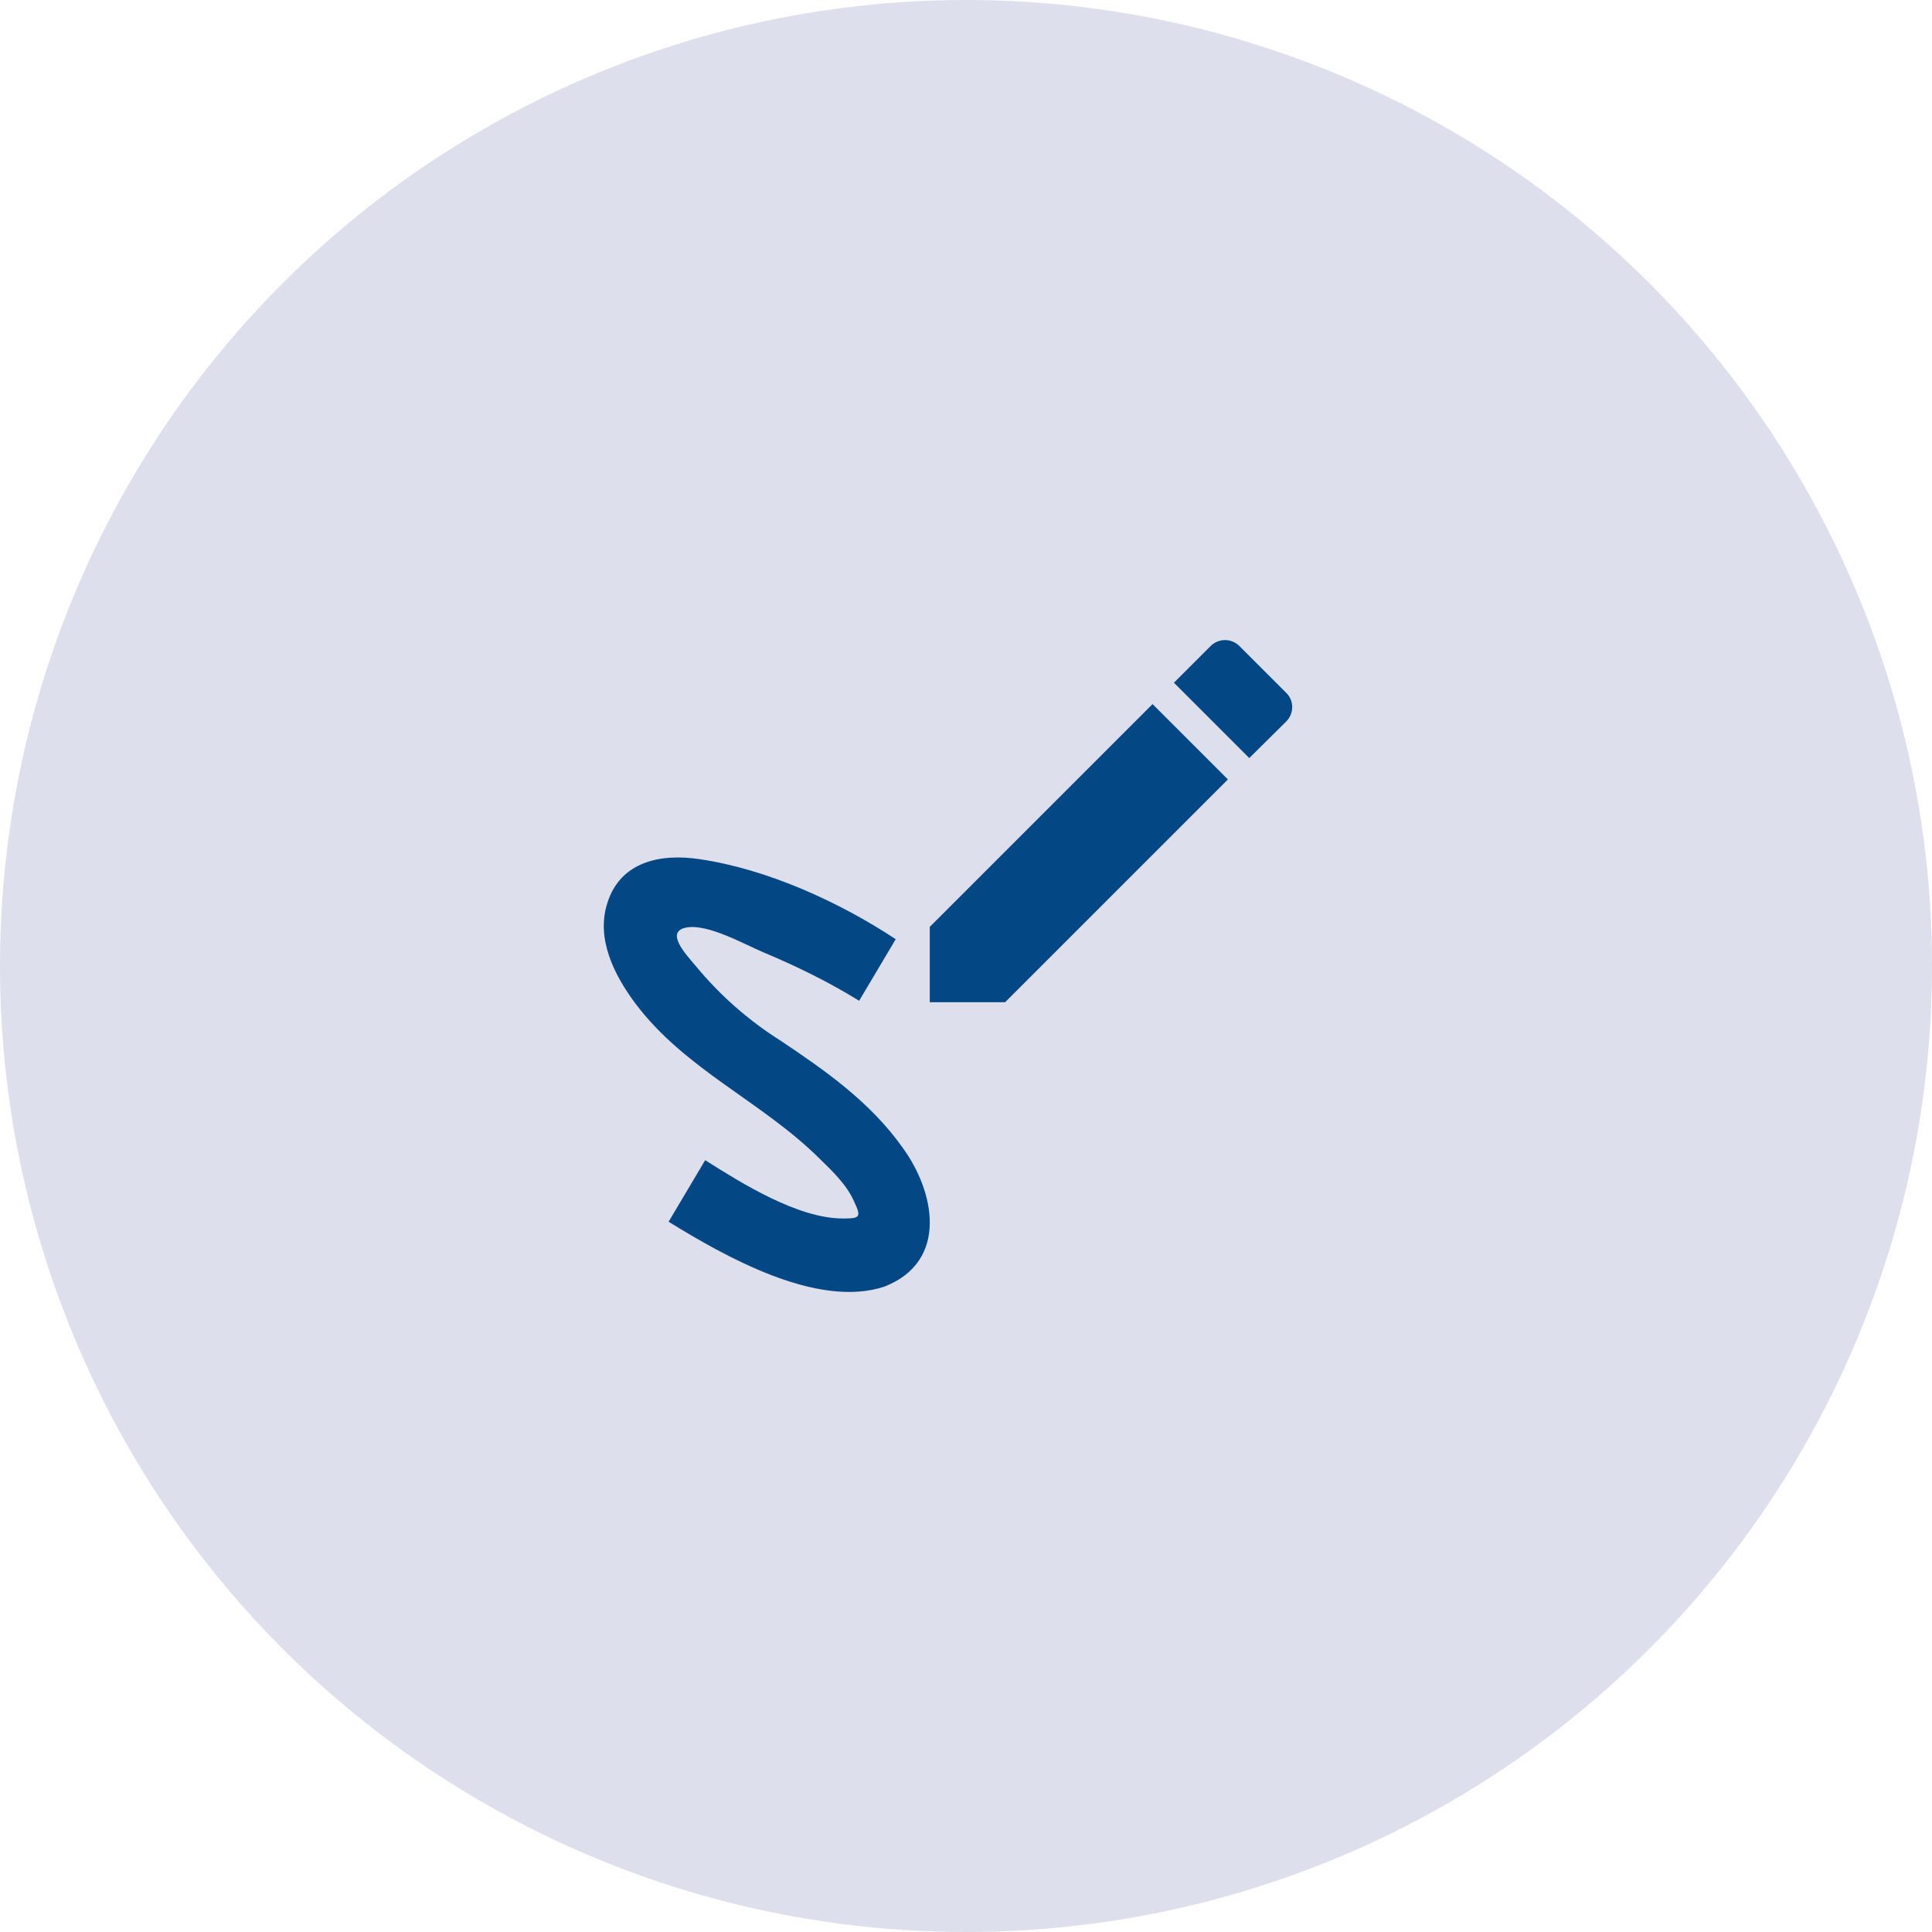
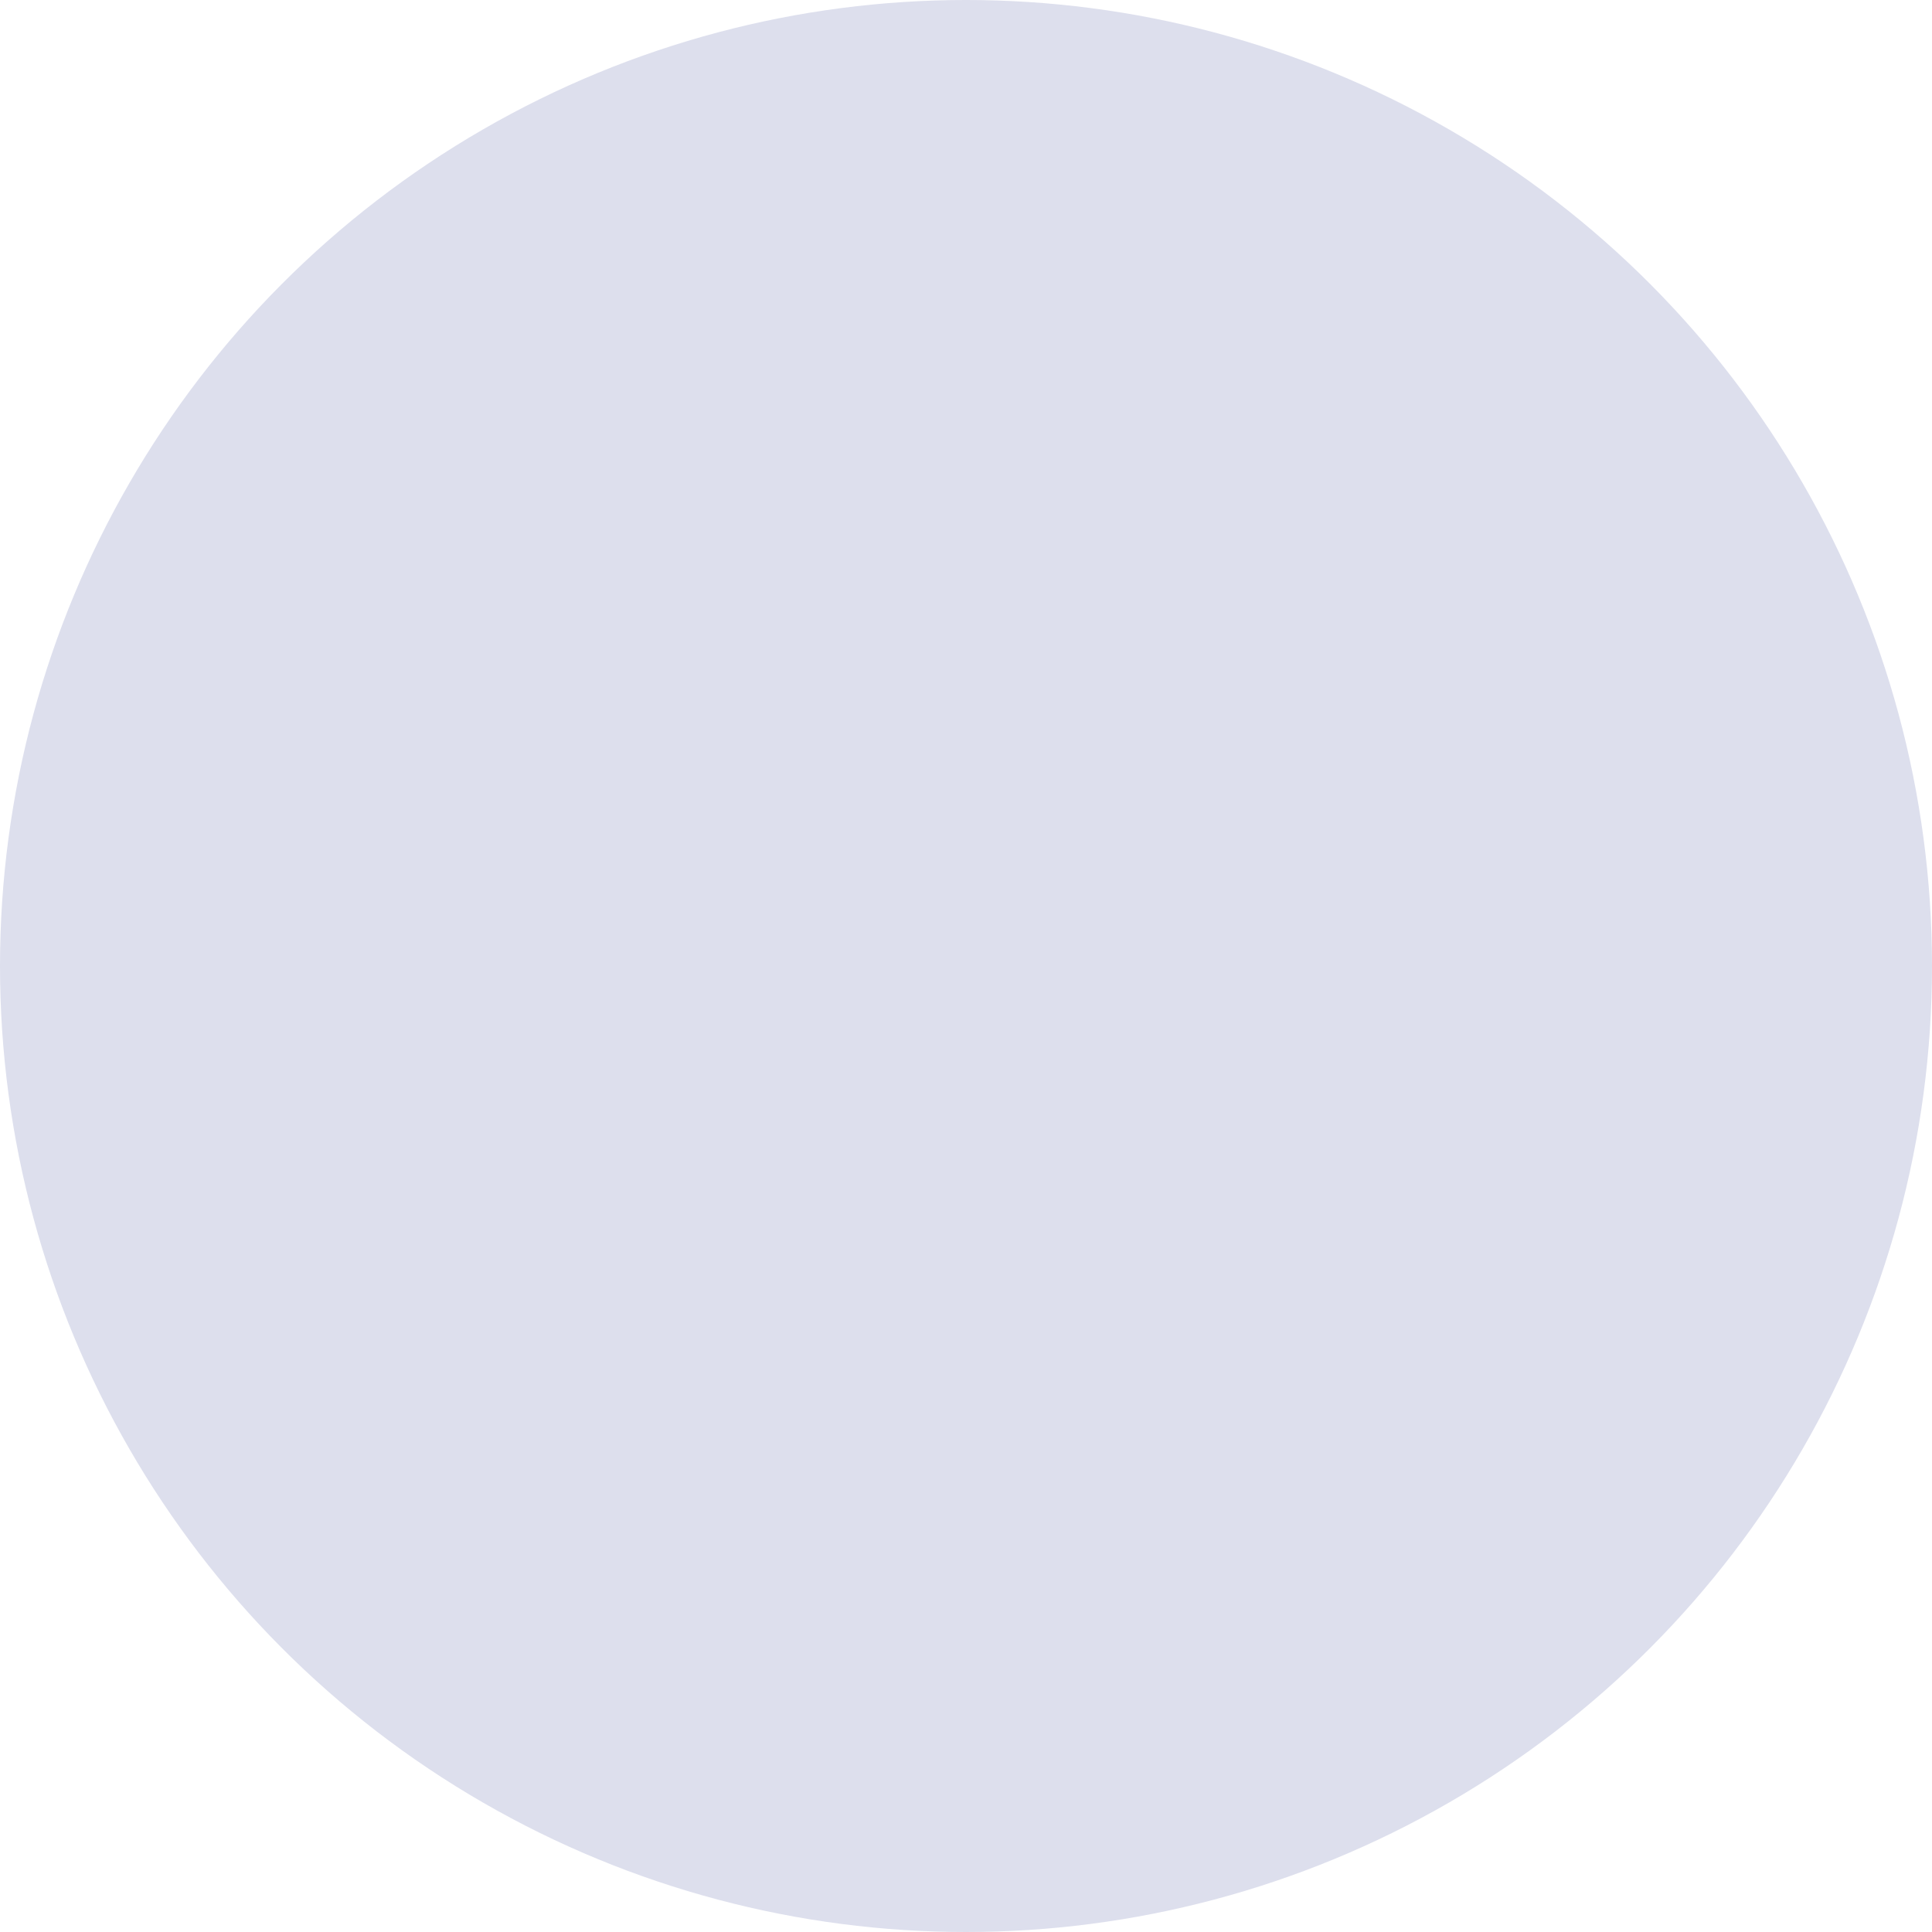
<svg xmlns="http://www.w3.org/2000/svg" width="80" height="80" viewBox="0 0 80 80" fill="none">
  <circle cx="40" cy="40" r="40" fill="#DDDFED" />
-   <path d="M36.625 53.275C39.295 52.225 38.71 49.33 37.36 47.5C36.025 45.625 34.18 44.335 32.32 43.09C30.993 42.254 29.808 41.21 28.81 40C28.39 39.505 27.535 38.59 28.405 38.41C29.29 38.23 30.82 39.1 31.6 39.43C32.965 40 34.315 40.66 35.575 41.44L37.09 38.89C34.75 37.345 31.75 35.98 28.96 35.575C27.37 35.335 25.69 35.665 25.15 37.39C24.67 38.875 25.435 40.375 26.305 41.545C28.36 44.29 31.555 45.61 33.94 47.98C34.45 48.475 35.065 49.06 35.365 49.75C35.68 50.41 35.605 50.455 34.9 50.455C33.04 50.455 30.715 49 29.2 48.04L27.685 50.59C29.98 52 33.82 54.205 36.625 53.275ZM53.26 29.875C53.59 29.545 53.59 29.005 53.26 28.69L51.31 26.74C51.153 26.588 50.943 26.504 50.725 26.504C50.507 26.504 50.297 26.588 50.14 26.74L48.61 28.27L51.73 31.39M38.5 38.38V41.5H41.62L50.845 32.275L47.725 29.155L38.5 38.38Z" fill="#034885" />
</svg>